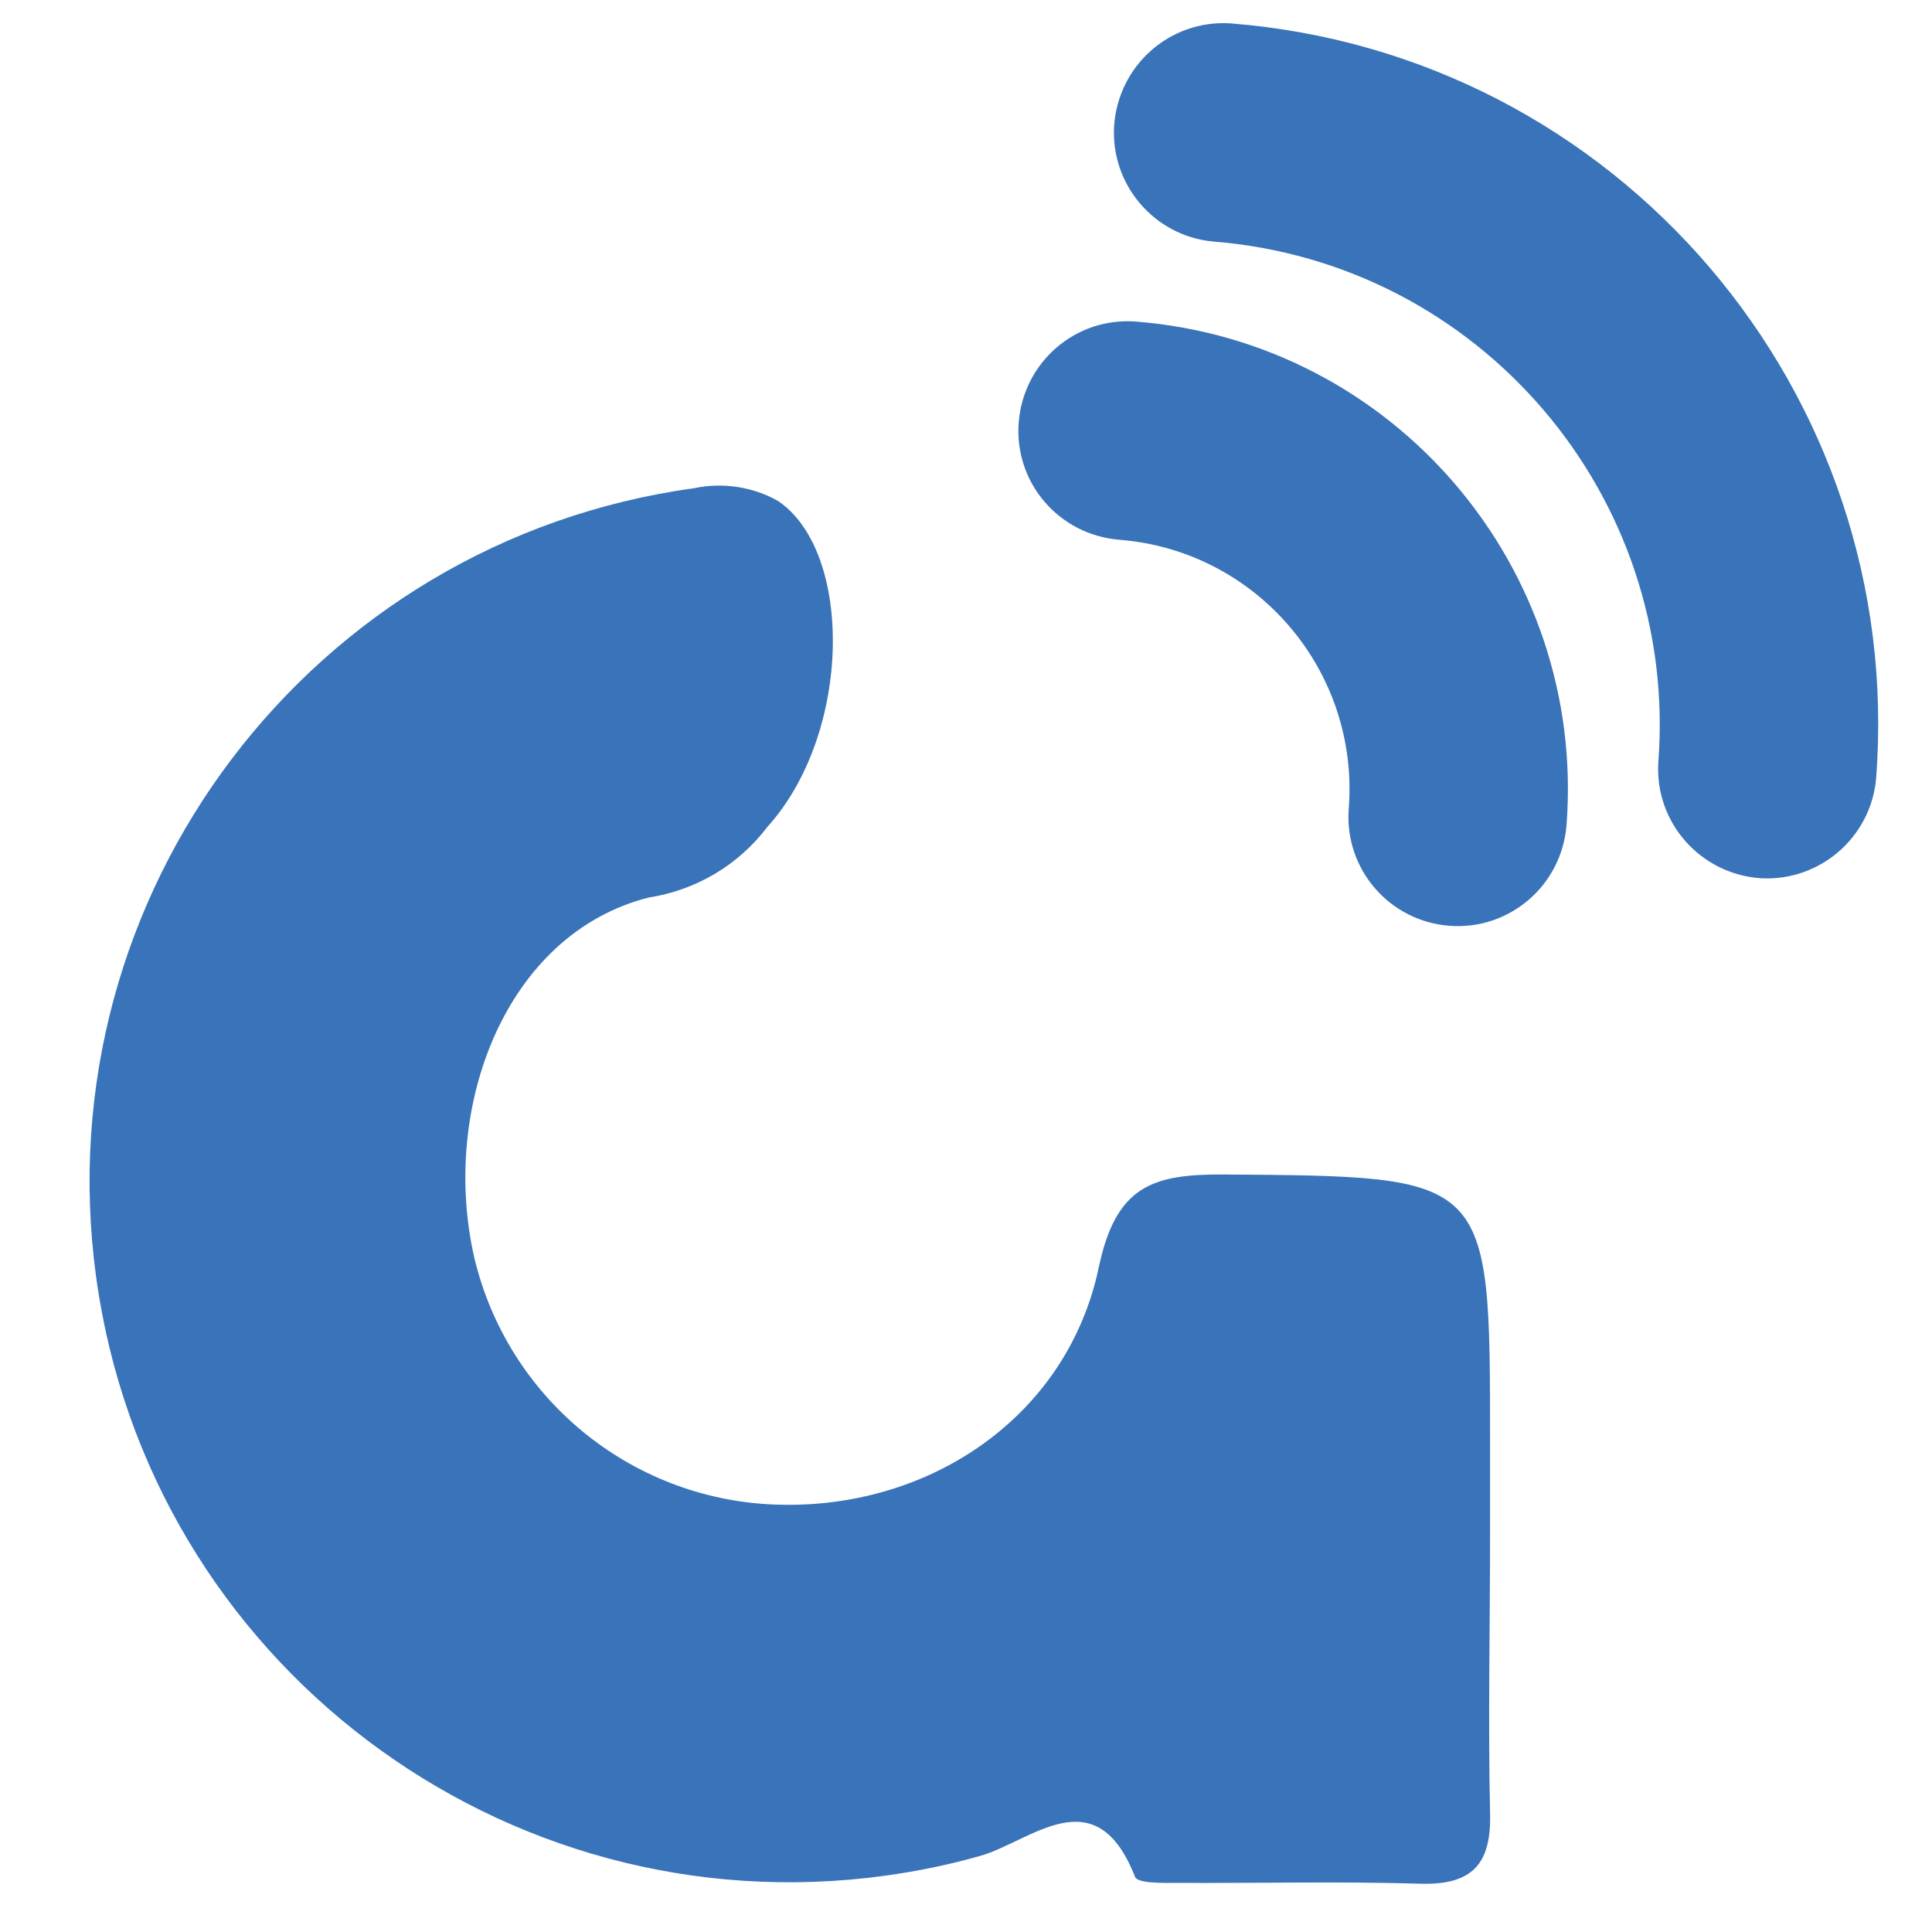
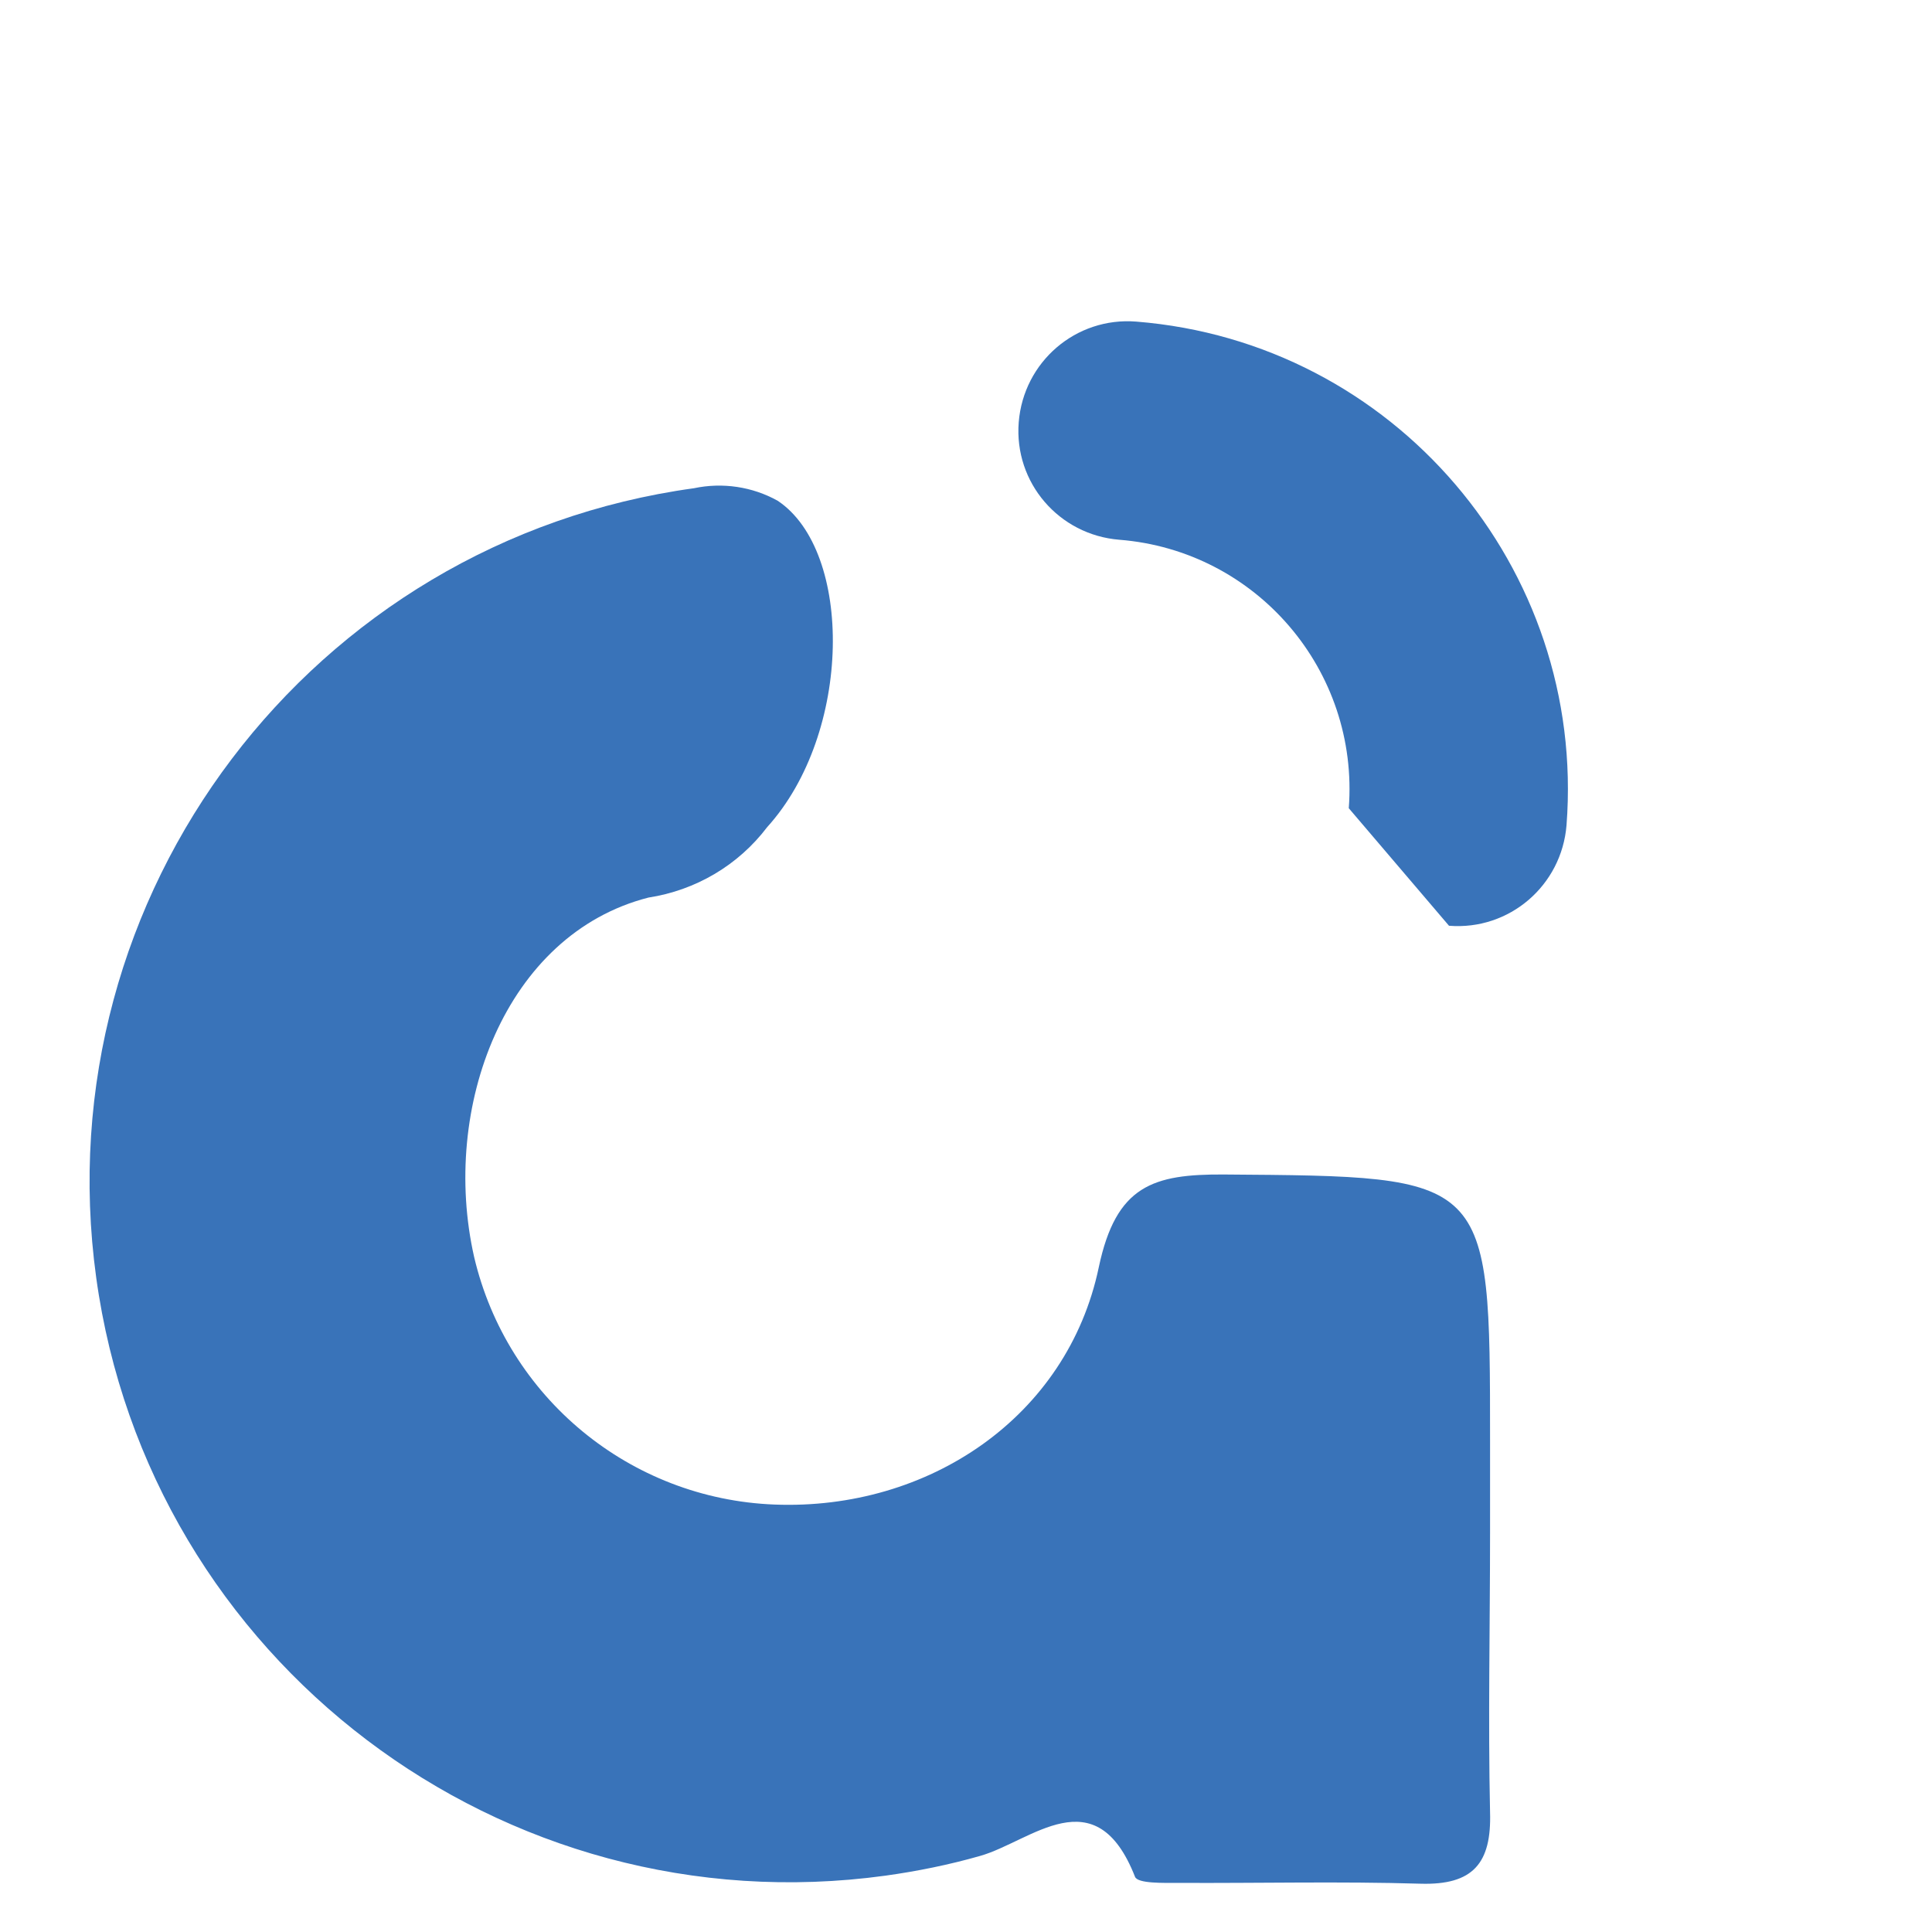
<svg xmlns="http://www.w3.org/2000/svg" xmlns:xlink="http://www.w3.org/1999/xlink" version="1.1" id="Layer_1" x="0px" y="0px" viewBox="0 0 48 48" style="enable-background:new 0 0 48 48;" xml:space="preserve">
  <style type="text/css">
	.st0{clip-path:url(#SVGID_2_);fill:#3973B9;}
</style>
  <g>
    <g>
      <defs>
        <circle id="SVGID_1_" cx="25" cy="24" r="29.45" />
      </defs>
      <clipPath id="SVGID_2_">
        <use xlink:href="#SVGID_1_" style="overflow:visible;" />
      </clipPath>
      <path id="Path_1" class="st0" d="M37.02,38.1c0-0.77,0-1.54,0-2.31c0-6.61,0-6.56-6.61-6.61c-1.76-0.01-2.68,0.27-3.11,2.3    c-0.78,3.73-4.24,6.05-8.06,5.9c-3.59-0.14-6.64-2.66-7.46-6.15c-0.84-3.71,0.77-8.02,4.33-8.93c1.17-0.18,2.23-0.8,2.95-1.75    c2.12-2.34,2.14-6.86,0.26-8.11c-0.63-0.35-1.37-0.46-2.08-0.31C7.73,13.44,1.08,22.22,2.39,31.74C3.7,41.26,12.48,47.91,22,46.6    c0.79-0.11,1.58-0.27,2.35-0.49c1.27-0.36,2.87-1.98,3.85,0.52c0.07,0.17,0.71,0.15,1.09,0.15c2,0.01,4-0.04,6,0.02    c1.31,0.04,1.77-0.51,1.73-1.78C36.97,42.72,37.02,40.41,37.02,38.1z" />
-       <path id="Path_2" class="st0" d="M36,23c1.5,0.12,2.8-1,2.92-2.5c0.49-6.4-4.29-12-10.69-12.51c-1.5-0.12-2.8,1-2.92,2.5    c-0.12,1.5,1,2.8,2.5,2.92c3.41,0.27,5.96,3.25,5.7,6.67C33.39,21.57,34.5,22.88,36,23z" />
-       <path id="Path_3" class="st0" d="M46.61,19.36c0.75-9.62-6.43-18.03-16.05-18.78c0,0,0,0,0,0c-1.5-0.09-2.78,1.05-2.88,2.55    c-0.09,1.46,1,2.73,2.45,2.87c6.63,0.52,11.58,6.31,11.07,12.94c-0.09,1.5,1.05,2.78,2.55,2.88C45.2,21.9,46.47,20.82,46.61,19.36    L46.61,19.36z" />
+       <path id="Path_2" class="st0" d="M36,23c1.5,0.12,2.8-1,2.92-2.5c0.49-6.4-4.29-12-10.69-12.51c-1.5-0.12-2.8,1-2.92,2.5    c-0.12,1.5,1,2.8,2.5,2.92c3.41,0.27,5.96,3.25,5.7,6.67z" />
    </g>
  </g>
</svg>